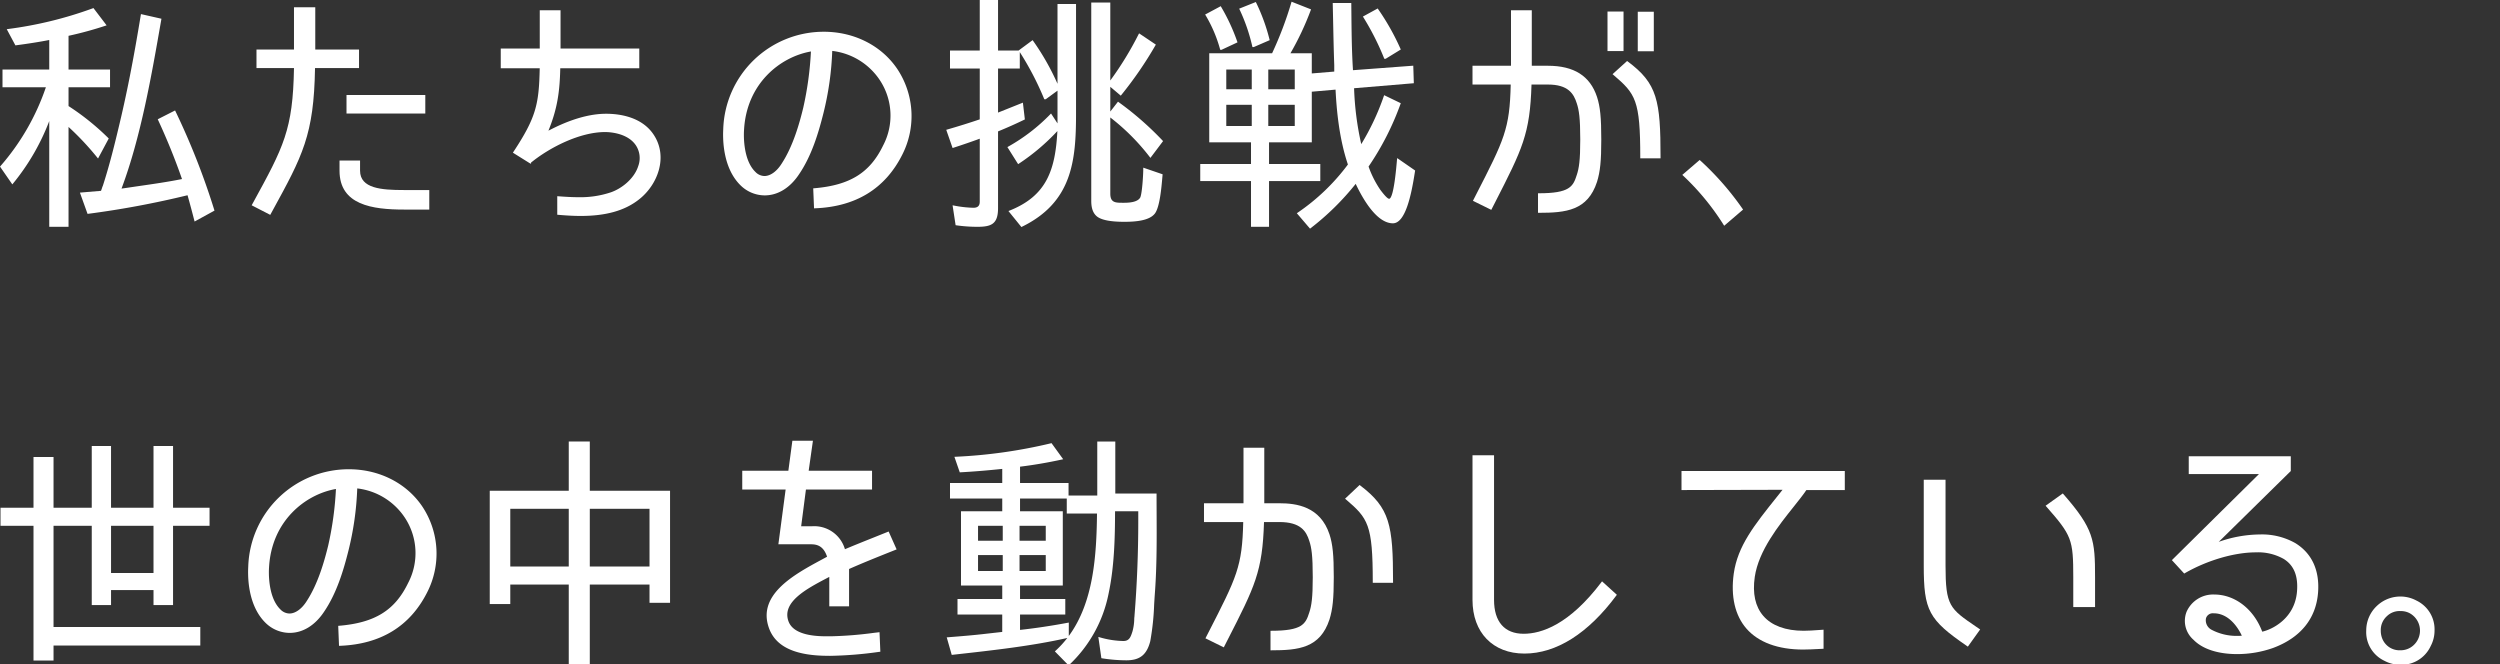
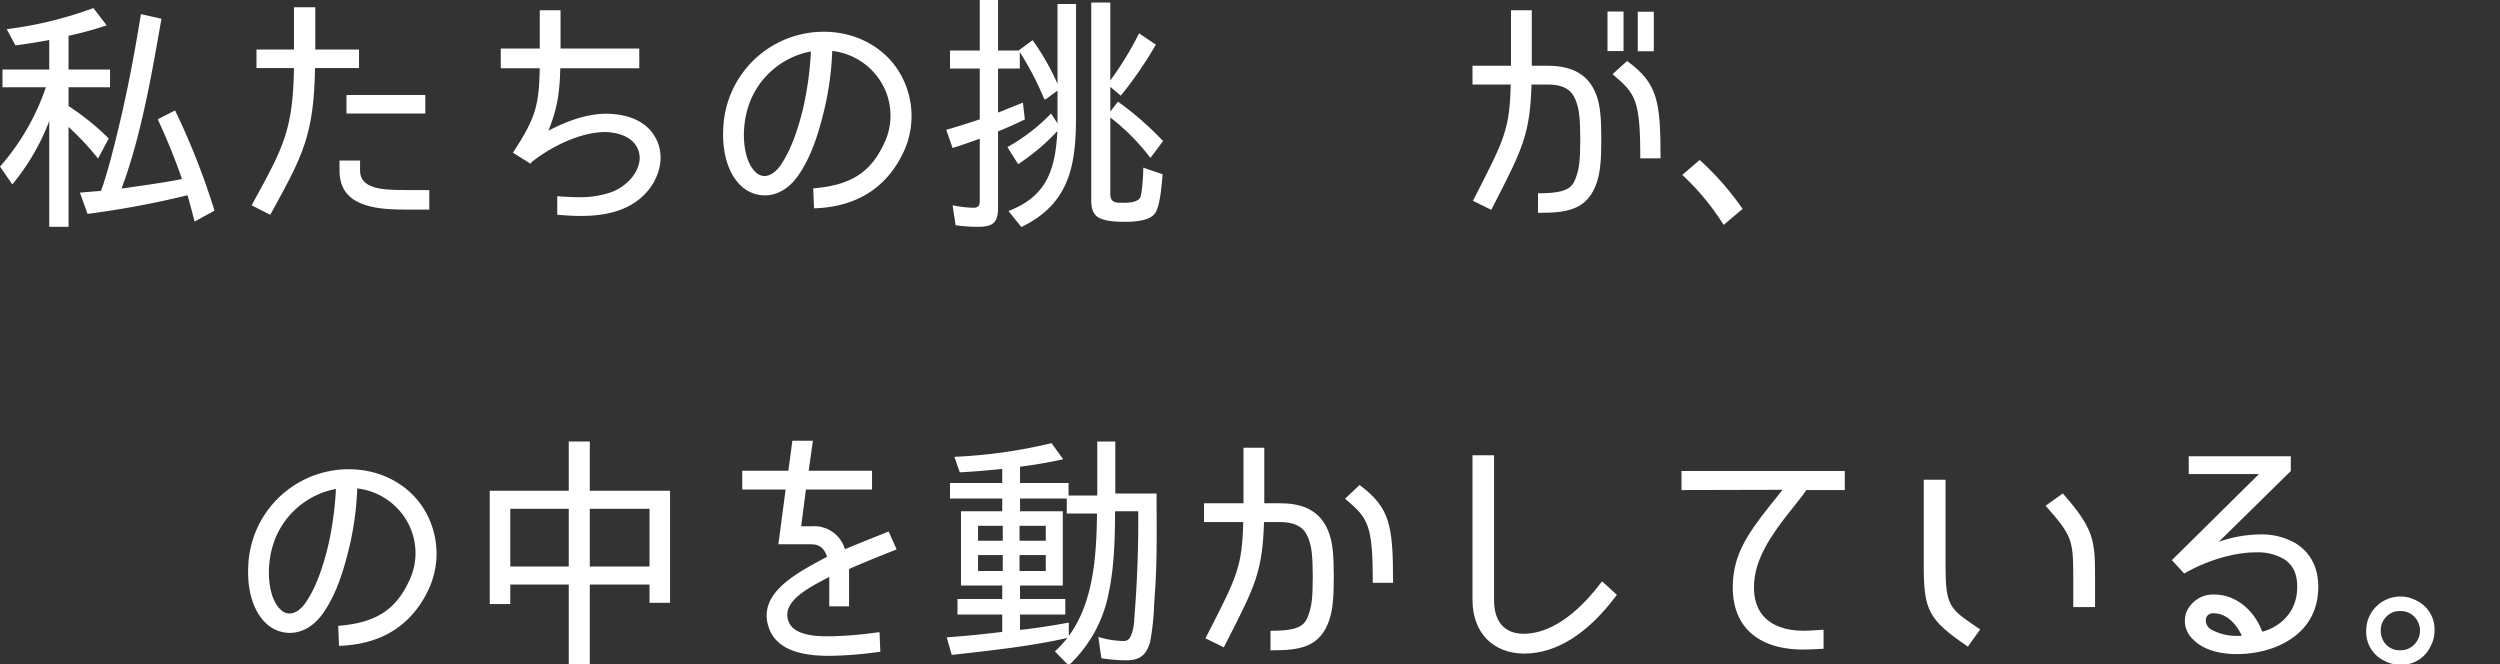
<svg xmlns="http://www.w3.org/2000/svg" id="グループ_5272" data-name="グループ 5272" width="700" height="186" viewBox="0 0 700 186">
  <rect x="0" y="0" width="700" height="186" fill="#333333" stroke="none" />
  <defs>
    <clipPath id="clip-path">
      <rect id="長方形_3868" data-name="長方形 3868" width="700" height="186" fill="none" />
    </clipPath>
  </defs>
  <g id="グループ_5271" data-name="グループ 5271" clip-path="url(#clip-path)">
    <path id="パス_54958" data-name="パス 54958" d="M13.79,63.507V33.9A62.929,62.929,0,0,1,3.661,51.375l-.21.255L0,46.645.132,46.5A65.664,65.664,0,0,0,12.845,24.442H.7v-4.98H13.79V11.2c-2.612.514-5.581.987-9.308,1.484L4.31,12.7,1.889,8.172l.356-.049a109.789,109.789,0,0,0,23.748-5.8l.174-.064L29.853,7.1l-.334.109A102.26,102.26,0,0,1,19.19,10.029v9.433H30.811v4.98H19.19V29.7a69.3,69.3,0,0,1,11.126,8.944l.134.13-3,5.609-.237-.293A78.909,78.909,0,0,0,19.19,35.54V63.507Zm40.612-1.8c-.49-1.9-1.144-4.408-1.892-7.039a258.212,258.212,0,0,1-27.793,5.193l-.2.031-2.14-5.959,5.906-.5.225-.621.046-.146a4.171,4.171,0,0,1,.246-.649c1.419-4.387,2.756-9.3,4.321-15.909,2.281-9.37,4.222-19.21,6.3-31.9l.042-.263,5.742,1.3-.117.673c-2.649,15.194-5.65,32.416-11,46.722l-.062.165,1.543-.22c1.122-.167,2.258-.331,3.4-.5,3.983-.573,8.1-1.166,11.991-1.952-1.928-5.548-4.118-10.955-6.693-16.523l-.1-.218,4.855-2.465.11.232A201.389,201.389,0,0,1,59.994,58.774l.059.2-5.571,3.052Z" fill="#fff" />
    <path id="パス_54959" data-name="パス 54959" d="M70.467,57.48l.395-.722C79.41,41.145,82.019,36.382,82.316,19.052h-10.5v-5.19h10.5V2.03h5.961V13.862h12.251v5.19H88.207c-.3,18.766-3.485,24.581-11.936,40.012l-.6,1.1Zm42.7,1.2c-8.952,0-18.1-1.294-18.1-10.891v-2.84h5.75v2.84c0,5,6.033,5.421,12.211,5.421H120.2v5.47ZM97.022,26.6h22.062v5.19H97.022Z" fill="#fff" />
    <path id="パス_54960" data-name="パス 54960" d="M162.674,60.467c-2.356,0-4.565-.163-6.414-.322l-.229-.02V54.937l.269.019c1.794.132,3.708.26,5.657.26a26.747,26.747,0,0,0,9.083-1.366c2.908-.994,6.551-3.733,7.685-7.4a6.449,6.449,0,0,0-.676-5.747c-2.366-3.548-7.584-3.729-8.606-3.729-7.077,0-15.5,4.281-20.752,8.55v.332l-.383-.169-4.7-2.937.141-.214c6.37-9.661,7.162-13.345,7.373-23.415H140.21v-5.54h10.921V2.87h5.82V13.581H179v5.54H156.876c-.151,6.406-.75,11.188-3.316,17.474,5.987-3.148,11.422-4.742,16.163-4.742,3.52,0,9.928.76,13.3,5.853,4.16,6.24,1.1,14.184-4.258,18.259-3.9,3.028-9.164,4.5-16.091,4.5" fill="#fff" />
    <path id="パス_54961" data-name="パス 54961" d="M227.7,52.737l.239-.02c10.029-.848,15.628-4.317,19.328-11.971a17.977,17.977,0,0,0-.826-18.169,18.565,18.565,0,0,0-13.413-8.32,84.041,84.041,0,0,1-2.445,17.349c-1.392,5.565-3.291,11.957-6.827,17.159-2.528,3.832-5.953,5.943-9.643,5.944h0a9.708,9.708,0,0,1-6.625-2.681c-5.006-4.778-5.15-12.695-4.979-15.878A28.143,28.143,0,0,1,230.691,8.891c8.609,0,16.355,3.995,20.722,10.684a23.8,23.8,0,0,1,1.205,23.77c-4.785,9.5-13.007,14.542-24.437,14.981l-.25.01Zm-.635-38.327c-8.619,1.514-18.072,9-18.737,22.047-.025.334-.554,8.094,3.213,11.708a3.56,3.56,0,0,0,2.512,1.118c1.646,0,3.442-1.29,4.8-3.452,3.2-4.878,4.992-11.282,6.059-15.676a92.1,92.1,0,0,0,2.148-15.745" fill="#fff" />
    <path id="パス_54962" data-name="パス 54962" d="M282.363,59.089l.316-.126c10.337-4.107,12.812-11.292,13.39-22.268a59.244,59.244,0,0,1-10.782,9.13l-.213.137-3.005-4.778.23-.129A51.31,51.31,0,0,0,294.074,32l.217-.223,1.811,2.776V25.384L292.793,27.8h-.386l-.065-.152a82.969,82.969,0,0,0-6.8-13.061v4.6h-6.09V31.524l6.96-2.784.549,4.7-.159.077c-2.375,1.153-4.847,2.255-7.35,3.276V58.286c0,4.439-1.865,5.22-5.781,5.22a41.983,41.983,0,0,1-5.916-.422l-.184-.026-.851-5.57.344.061a31.554,31.554,0,0,0,5.487.627c1.214,0,1.78-.544,1.78-1.711V38.834c-2.211.814-4.69,1.668-7.374,2.539l-.233.075-1.777-5.1.254-.073c3.189-.922,6.26-1.882,9.13-2.855V19.192H266V14.141h8.331V0h5.121V14.141h5.794l-.013-.019,3.9-2.884.147.21A69.429,69.429,0,0,1,296.1,23.46V1.12h5.19V31.893c0,13.232-1.137,24.74-15.121,31.588l-.179.088Zm32.4,3.017c-3.85,0-6.424-.514-7.65-1.527-1.4-1.165-1.561-3.066-1.561-4.393V.7h5.331V22.536a91.52,91.52,0,0,0,7.928-12.95l.129-.25,4.7,3.158-.118.2a106.607,106.607,0,0,1-9.543,13.893l-.161.2-2.933-2.478v6.925l2.153-2.769.2.147A87.147,87.147,0,0,1,325.52,39.355l.14.153-3.544,4.7-.2-.263a60.456,60.456,0,0,0-11.032-11.052V54.225c0,2.551,1.481,2.551,3.53,2.551h.35c2.5,0,4.025-.519,4.537-1.542.53-1.4.814-6.449.814-7.94v-.349l5.417,1.857-.078.879c-.244,2.83-.7,8.1-2.014,10.007-1.538,2.168-5.688,2.418-8.676,2.418" fill="#fff" />
-     <path id="パス_54963" data-name="パス 54963" d="M363.109,59.705l.234-.157a58.493,58.493,0,0,0,14.071-13.487c-2.508-7.441-3.18-15.472-3.458-20.967l-6.654.582V39.844H355.331v6.08h14.352v4.771H355.331V63.506h-5.05V50.695H336.069V45.924h14.212v-6.08H338.589V14.911h17.6A100.947,100.947,0,0,0,361.562.738l.078-.259,5.452,2.149-.085.229a80.036,80.036,0,0,1-5.679,12.054H367.3v5.651l6.291-.52v-1.8c-.14-3.842-.22-7.73-.3-11.491q-.057-2.822-.123-5.655L373.167.84h5.194l.03,2.92c.049,5.2.1,10.575.445,15.894l16.881-1.261.155,4.91-16.727,1.4a82.809,82.809,0,0,0,2.006,15.656,69.105,69.105,0,0,0,6.317-13.446l.091-.265,4.658,2.25-.077.213a77.7,77.7,0,0,1-8.94,17.523,27.968,27.968,0,0,0,3.3,6.531l.212.282.183.231c.467.594,1.559,1.98,2.068,1.98.462,0,1.351-1.316,2.122-10.125.035-.4.062-.7.08-.855l.048-.414,5.023,3.478-.138.864c-.935,5.975-2.583,13.921-6.085,13.921-4.5,0-8.4-6.755-10.417-11.048a72.984,72.984,0,0,1-12.6,12.4l-.188.145Zm-.577-30.361h-7.411v5.94h7.411Zm-12.041,0H343.36v5.94h7.131Zm12.041-9.871h-7.411v5.52h7.411Zm-12.041,0H343.36v5.52h7.131Zm37.117-3.011-.064-.153a73.622,73.622,0,0,0-5.79-11.444l-.146-.224,4.146-2.271.128.191a67,67,0,0,1,6.253,11.1l.084.2-4.234,2.6Zm-45.945-2.521-.053-.179A38.208,38.208,0,0,0,337.578,4.3l-.143-.226,4.374-2.343.12.215a54.032,54.032,0,0,1,4.5,9.705l.067.211-4.451,2.076Zm9.02-.77-.045-.191a50.223,50.223,0,0,0-3.553-10.311l-.115-.241L351.631.564l.1.206a52.825,52.825,0,0,1,3.729,10.266l.055.209-4.445,1.926Z" fill="#fff" />
    <path id="パス_54964" data-name="パス 54964" d="M430.641,59.587V54.116h.25c8.587,0,9.586-1.86,10.612-5.145.615-1.843.969-4.047.969-9.867,0-6.056-.354-8.3-.967-10.142-.856-2.75-2.427-5.29-8.094-5.29h-4.588c-.423,13.874-2.522,17.984-10.214,33.035l-1.048,2.052-5.141-2.531L413.2,54.7c8.026-15.651,9.516-18.556,9.8-31.03H412.3v-5.26H423.08V2.871H428.9V18.412h4.51c7.316,0,11.813,2.849,13.749,8.713.9,2.768,1.2,5.791,1.2,11.979,0,5.946-.3,8.933-1.2,11.835-2.623,8.011-8.657,8.648-16.271,8.648Zm28.633-15.262v-.25c0-16.108-1.318-17.8-7.544-23.122l-.215-.186,4.073-3.688.165.123c8.3,6.17,9.2,10.9,9.2,26.873v.25Zm-.7-41.034h4.491V14.362h-4.491ZM450.1,3.22h4.49V14.291H450.1Z" fill="#fff" />
-     <path id="パス_54965" data-name="パス 54965" d="M482.618,62.97a70,70,0,0,0-11.371-13.813l-.2-.19,4.857-4.174.163.143A80.212,80.212,0,0,1,487.932,58.49l.135.186-5.295,4.538Z" fill="#fff" />
-     <path id="パス_54966" data-name="パス 54966" d="M9.379,184.957V147.222H.139v-5.05h9.24V127.961H14.99v14.211h10.7V124.88h5.4v17.292H42.983V124.88h5.471v17.292H58.675v5.05H48.454v22.193H42.983v-4.2H31.092v4.2h-5.4V147.222H14.99v28.343H56.084v5.191H14.99v4.2Zm33.6-37.735H31.092v13.222H42.983Z" fill="#fff" />
+     <path id="パス_54965" data-name="パス 54965" d="M482.618,62.97a70,70,0,0,0-11.371-13.813l-.2-.19,4.857-4.174.163.143A80.212,80.212,0,0,1,487.932,58.49Z" fill="#fff" />
    <path id="パス_54967" data-name="パス 54967" d="M94.7,175.237l.239-.02c10.029-.848,15.628-4.317,19.328-11.971a17.977,17.977,0,0,0-.826-18.169,18.565,18.565,0,0,0-13.413-8.32,84.041,84.041,0,0,1-2.445,17.349c-1.392,5.565-3.291,11.957-6.827,17.159-2.528,3.832-5.953,5.943-9.643,5.944h0a9.708,9.708,0,0,1-6.625-2.681c-5.006-4.778-5.15-12.7-4.979-15.878a28.143,28.143,0,0,1,28.182-27.259c8.609,0,16.355,3.995,20.722,10.684a23.8,23.8,0,0,1,1.2,23.77c-4.785,9.5-13.007,14.542-24.437,14.981l-.25.01Zm-.635-38.327c-8.619,1.514-18.072,9-18.737,22.047-.025.334-.554,8.094,3.213,11.708a3.56,3.56,0,0,0,2.512,1.118c1.646,0,3.442-1.29,4.805-3.452,3.2-4.878,4.992-11.282,6.059-15.676a92.1,92.1,0,0,0,2.148-15.745" fill="#fff" />
    <path id="パス_54968" data-name="パス 54968" d="M159.251,186.006V163.674H142.879v5.46h-5.75V137.412h22.122V123.62h5.891v13.792h22.472v31.373h-5.75v-5.111H165.142v22.332Zm22.613-43.544H165.142v16.162h16.722Zm-22.613,0H142.879v16.162h16.372Z" fill="#fff" />
    <path id="パス_54969" data-name="パス 54969" d="M231.982,183.628c-8.973,0-14.348-2.34-16.431-7.153-4.067-9.734,6.682-15.539,14.53-19.779.513-.277,1.015-.547,1.5-.813-1.006-3.062-2.851-3.481-4.531-3.481h-9.106l2.031-15.331H207.83v-5.26h12.912l1.12-8.4h5.758l-1.19,8.4h17.743v5.26H225.661l-1.335,10.281h2.725c.134,0,.272-.006.41-.006a8.947,8.947,0,0,1,9.12,6.432c2.594-1.093,5.121-2.106,8.3-3.377l3.938-1.581,2.234,5.008-.242.1c-5.424,2.155-9.516,3.813-13.074,5.391v10.449h-5.54v-8.238l-.634.335c-5.683,2.988-12.756,6.706-10.782,12.117,1.519,4.179,8.554,4.179,10.865,4.179l1.011,0a106.792,106.792,0,0,0,12.036-.964l1.574-.185.231,5.47-.442.054a108.822,108.822,0,0,1-13.679,1.1Z" fill="#fff" />
    <path id="パス_54970" data-name="パス 54970" d="M295.362,182.386l.191-.174a28.214,28.214,0,0,0,3.295-3.583c-9.845,2.238-20.867,3.462-31.529,4.647l-.833.092-1.4-4.907.3-.024c3.924-.309,7.2-.576,10.632-.979l4.609-.52v-4.863H268.1v-4.35H280.63v-3.77H269.079v-20.8H280.63v-3.561H266v-4.35H280.63v-3.953c-4.353.456-8.186.767-11.708.953l-.188.01-1.5-4.34.328-.021a141.7,141.7,0,0,0,26.7-3.772l.164-.042,3.264,4.508-.373.081c-3.973.867-7.909,1.539-11.705,2v4.576h13.582v3.5h8.041V123.62h5.05v14.561h11.551v.25c0,1.81.009,3.614.017,5.413.033,7.043.067,14.326-.437,21.558l-.07.98c-.061.837-.118,1.777-.179,2.767a72.451,72.451,0,0,1-1.087,10.365c-.974,3.817-2.91,5.372-6.684,5.372a43.345,43.345,0,0,1-6.83-.562l-.182-.029-.851-5.954.37.1a24.982,24.982,0,0,0,6.653,1.04c1.682,0,2.062-1.193,2.542-2.7a14.05,14.05,0,0,0,.492-3.475c.006-.229.024-.4.042-.563a3.938,3.938,0,0,0,.034-.428c.7-8.72,1.05-17.616,1.05-26.463v-2.69h-6.5c-.005,7.65-.238,15.731-1.825,23.115a37.316,37.316,0,0,1-10.994,19.872l-.179.167Zm3.9-4.307c6.94-9.442,7.766-22.482,7.9-34.286h-8.468v-4.2H285.61v3.561h11.972v20.8H285.61v3.77h12.672v4.35H285.61v4.3c4.31-.473,8.8-1.144,13.356-2l.3-.054Zm-6.45-22.665h-7.341v4.47h7.341Zm-12.042,0h-6.92v4.47h6.92Zm12.042-8.192h-7.341v4.19h7.341Zm-12.042,0h-6.92v4.19h6.92Z" fill="#fff" />
    <path id="パス_54971" data-name="パス 54971" d="M355.741,182.086v-5.47h.25c8.587,0,9.586-1.86,10.612-5.145.615-1.844.969-4.047.969-9.867,0-6.056-.354-8.3-.967-10.142-.856-2.75-2.46-5.29-8.374-5.29h-4.308c-.423,13.874-2.522,17.984-10.214,33.034l-1.048,2.053-5.14-2.531.782-1.526c8.026-15.651,9.516-18.556,9.8-31.03H337.119v-5.26H348.18V125.371H354v15.541h4.23c4.788,0,11.45.9,14.029,8.712.9,2.768,1.2,5.791,1.2,11.98,0,5.947-.3,8.934-1.2,11.835-2.622,8.011-8.655,8.647-16.27,8.647Zm28.633-18.9v-.25c0-16.107-1.318-17.8-7.543-23.122l-.212-.182,4.067-3.836.169.128c8.3,6.311,9.2,11.049,9.2,27.012v.25Z" fill="#fff" />
    <path id="パス_54972" data-name="パス 54972" d="M426.832,183C418,183,412.3,177.1,412.3,167.976v-40.5h6.032v40.5c0,6.113,2.944,9.48,8.29,9.48,4.949,0,12.745-2.509,21.784-14.462l.164-.219,4.151,3.767-.135.183C444.684,177.37,435.779,183,426.832,183" fill="#fff" />
    <path id="パス_54973" data-name="パス 54973" d="M504.883,181.876c-7.044,0-12.538-2.032-15.887-5.877-3.2-3.677-4.428-9.006-3.543-15.41,1.1-7.728,5.711-13.5,12.1-21.492q.764-.955,1.56-1.955l-28.293.07v-5.331h45.724v5.33H505.787c-.891,1.336-2.128,2.885-3.554,4.669-4.139,5.18-9.808,12.272-10.894,19.62-.679,4.653.126,8.342,2.393,10.963,2.349,2.717,6.253,4.152,11.291,4.152.819,0,2.907-.074,5.3-.279l.272-.023v5.339l-.236.014c-2.519.14-4.362.21-5.475.21" fill="#fff" />
    <path id="パス_54974" data-name="パス 54974" d="M550.8,180.922c-10.787-7.408-12.15-9.943-12.15-22.608V134.331h6.1v23.983c0,11.321,1.144,12.1,8.587,17.174l1.107.755L551,181.061Zm29.715-10.947V161.6c0-10.562-.424-11.671-7.568-19.787l-.183-.208,4.819-3.443.149.17c8.531,9.749,8.883,12.871,8.883,23.268v8.371Z" fill="#fff" />
    <path id="パス_54975" data-name="パス 54975" d="M626.386,183.146c-5.361,0-9.7-1.423-12.206-4.007a7.013,7.013,0,0,1-1.943-7.833,8.123,8.123,0,0,1,7.723-4.842c5.827,0,11.091,4.074,13.463,10.4,2.55-.534,9.135-3.545,9.741-11.286.343-4.341-.877-7.311-3.733-9.079a14.573,14.573,0,0,0-7.8-1.837c-6.028,0-13.646,2.234-19.88,5.832l-.174.1-3.449-3.756,24.381-24.1H612.849V127.75h28.574v4.135l-20.171,19.833a35.222,35.222,0,0,1,11.512-2.069,18.946,18.946,0,0,1,9.94,2.431c4.642,2.857,6.838,7.658,6.348,13.884-.571,7.278-4.936,12.629-12.624,15.476a30.214,30.214,0,0,1-10.042,1.706m-6.566-11.421a2,2,0,0,0-2.144,1.395,2.989,2.989,0,0,0,1.5,3.179,15.018,15.018,0,0,0,7.351,1.749h0a11.571,11.571,0,0,0,1.187-.055c-.845-1.807-3.388-6.268-7.9-6.268" fill="#fff" />
    <path id="パス_54976" data-name="パス 54976" d="M672.108,186.147a9.646,9.646,0,0,1-4.527-1.15,8.883,8.883,0,0,1-5.034-8.482,9.412,9.412,0,0,1,2.944-6.827,9.53,9.53,0,0,1,11.149-1.512,8.928,8.928,0,0,1,5.03,8.409,9.192,9.192,0,0,1-1.079,4.317,9.016,9.016,0,0,1-8.483,5.245m0-15.052a5.083,5.083,0,0,0-3.743,1.4,5.231,5.231,0,0,0-1.747,4.094,5.85,5.85,0,0,0,.47,2.354,5.21,5.21,0,0,0,5.02,3.136,5.334,5.334,0,0,0,2.879-.8,5.551,5.551,0,0,0-.394-9.642,5.284,5.284,0,0,0-2.485-.536" fill="#fff" />
  </g>
</svg>